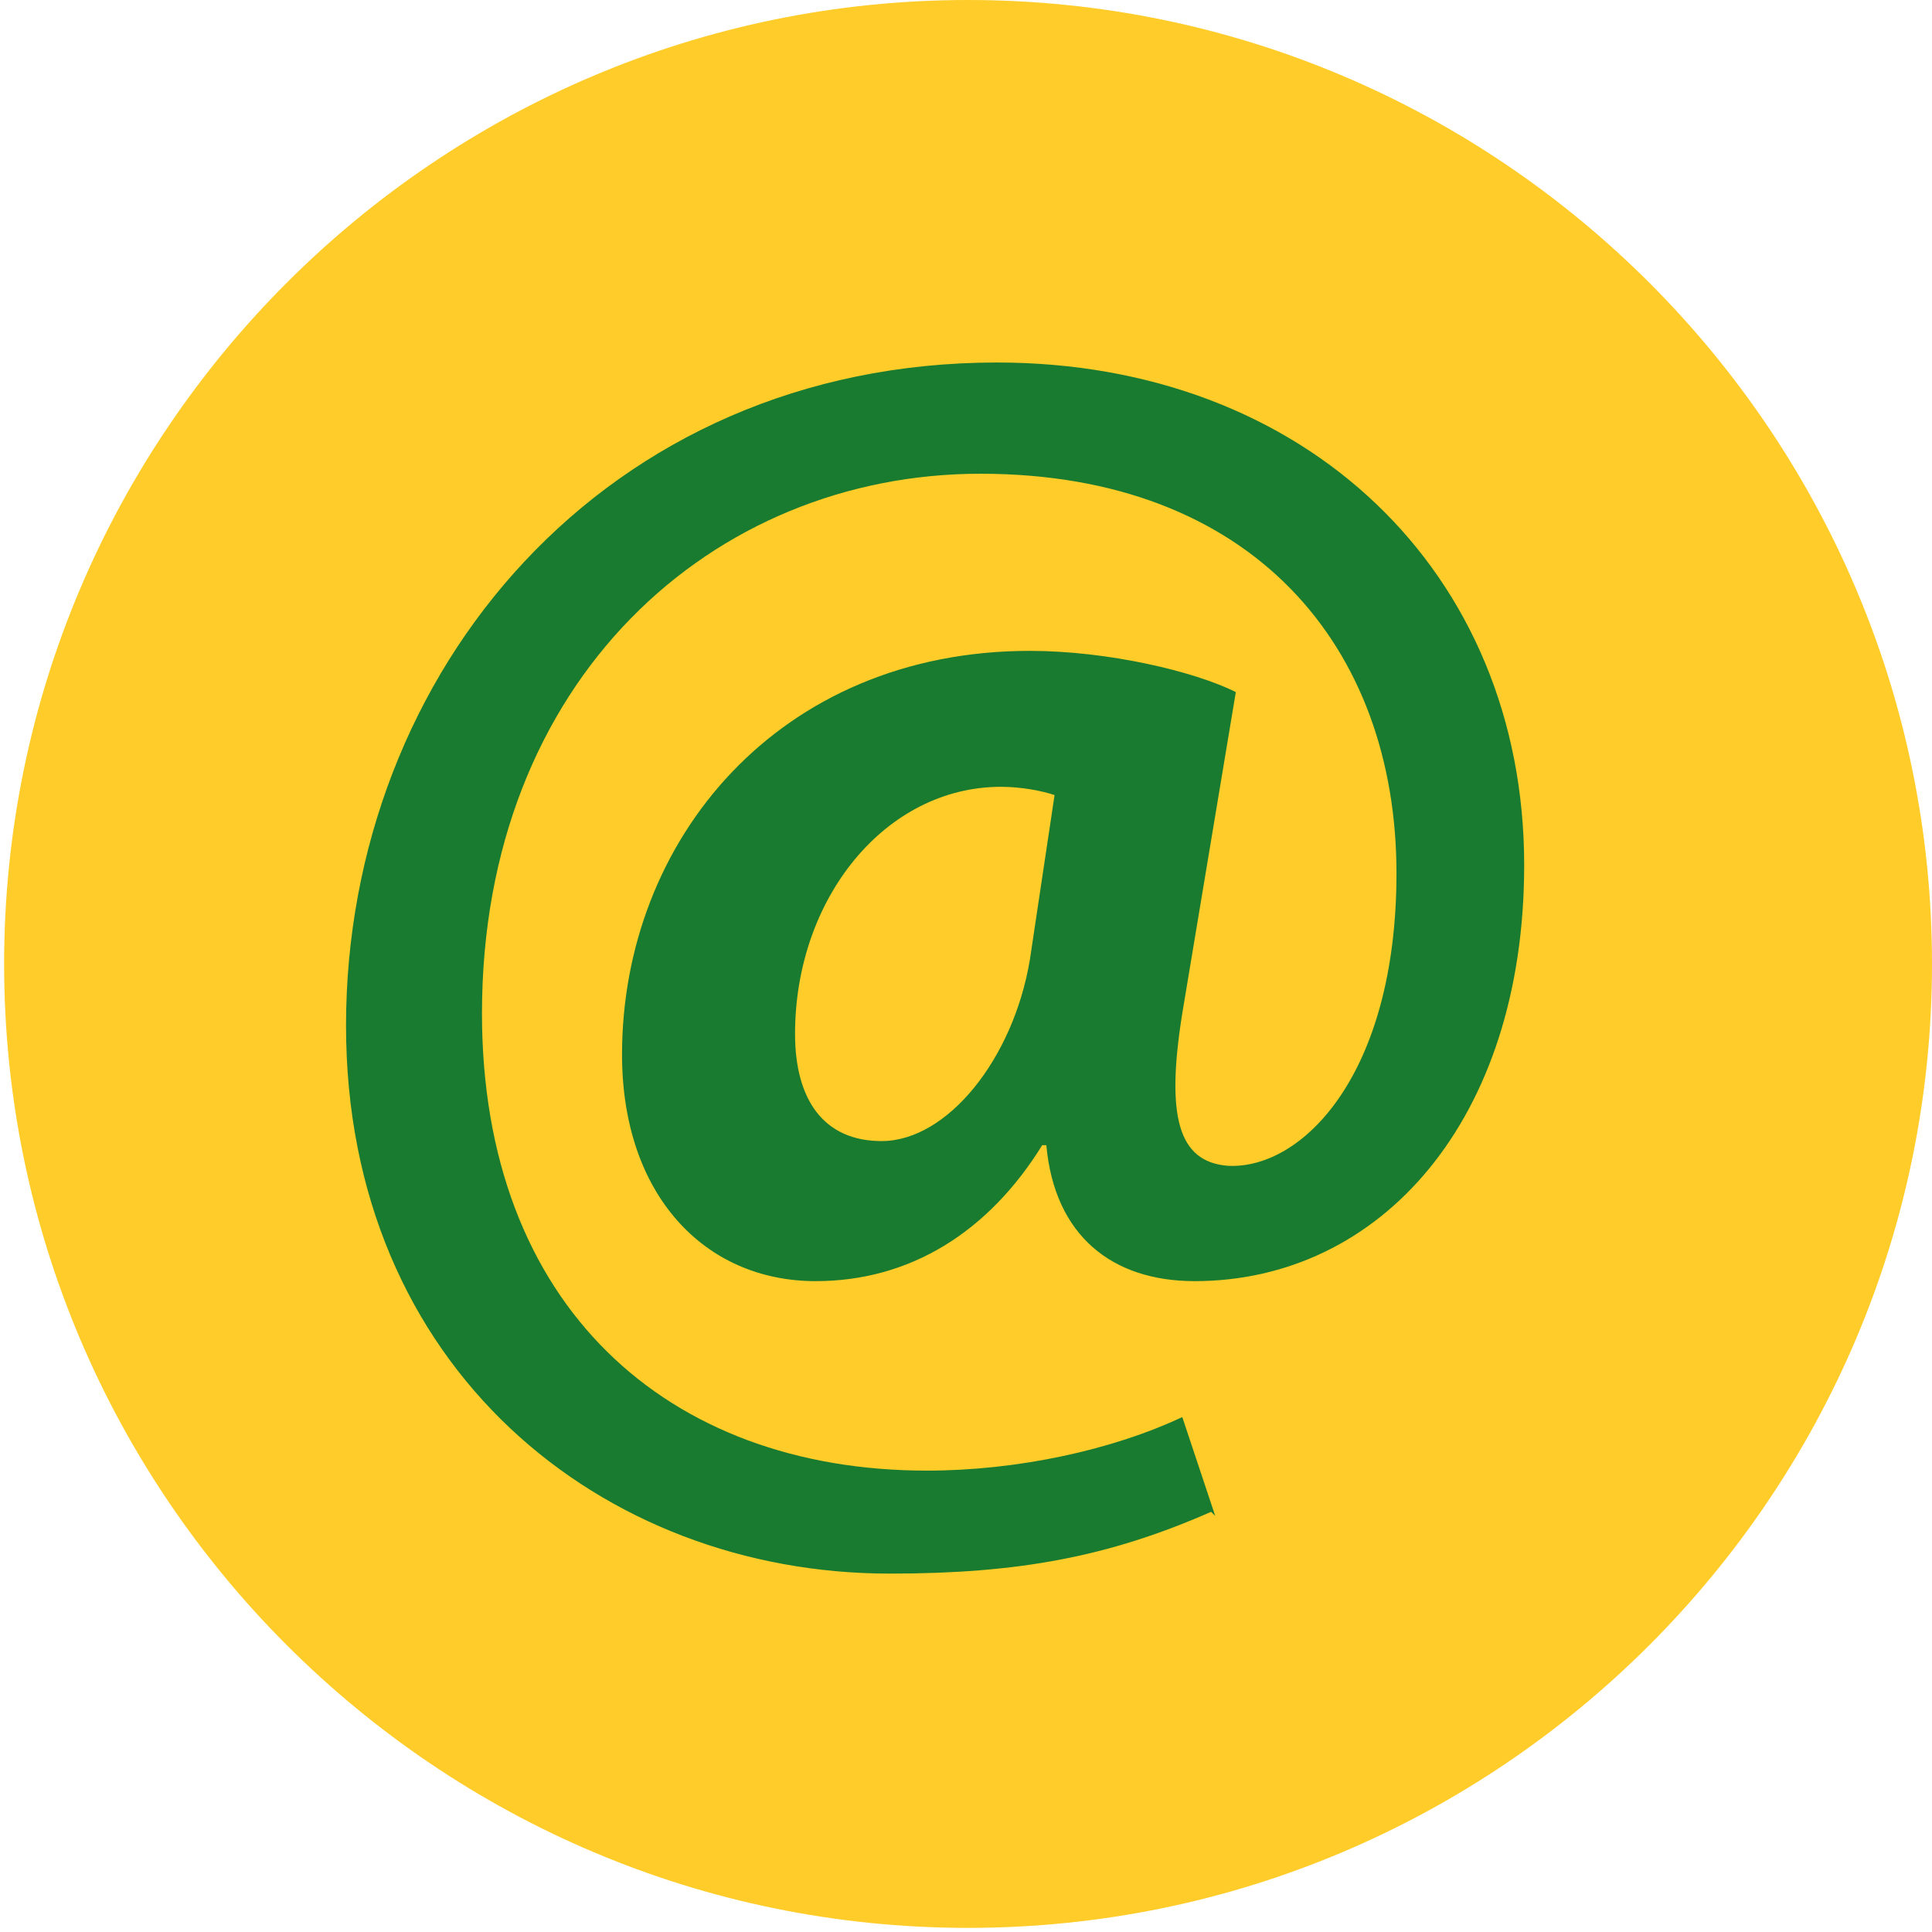
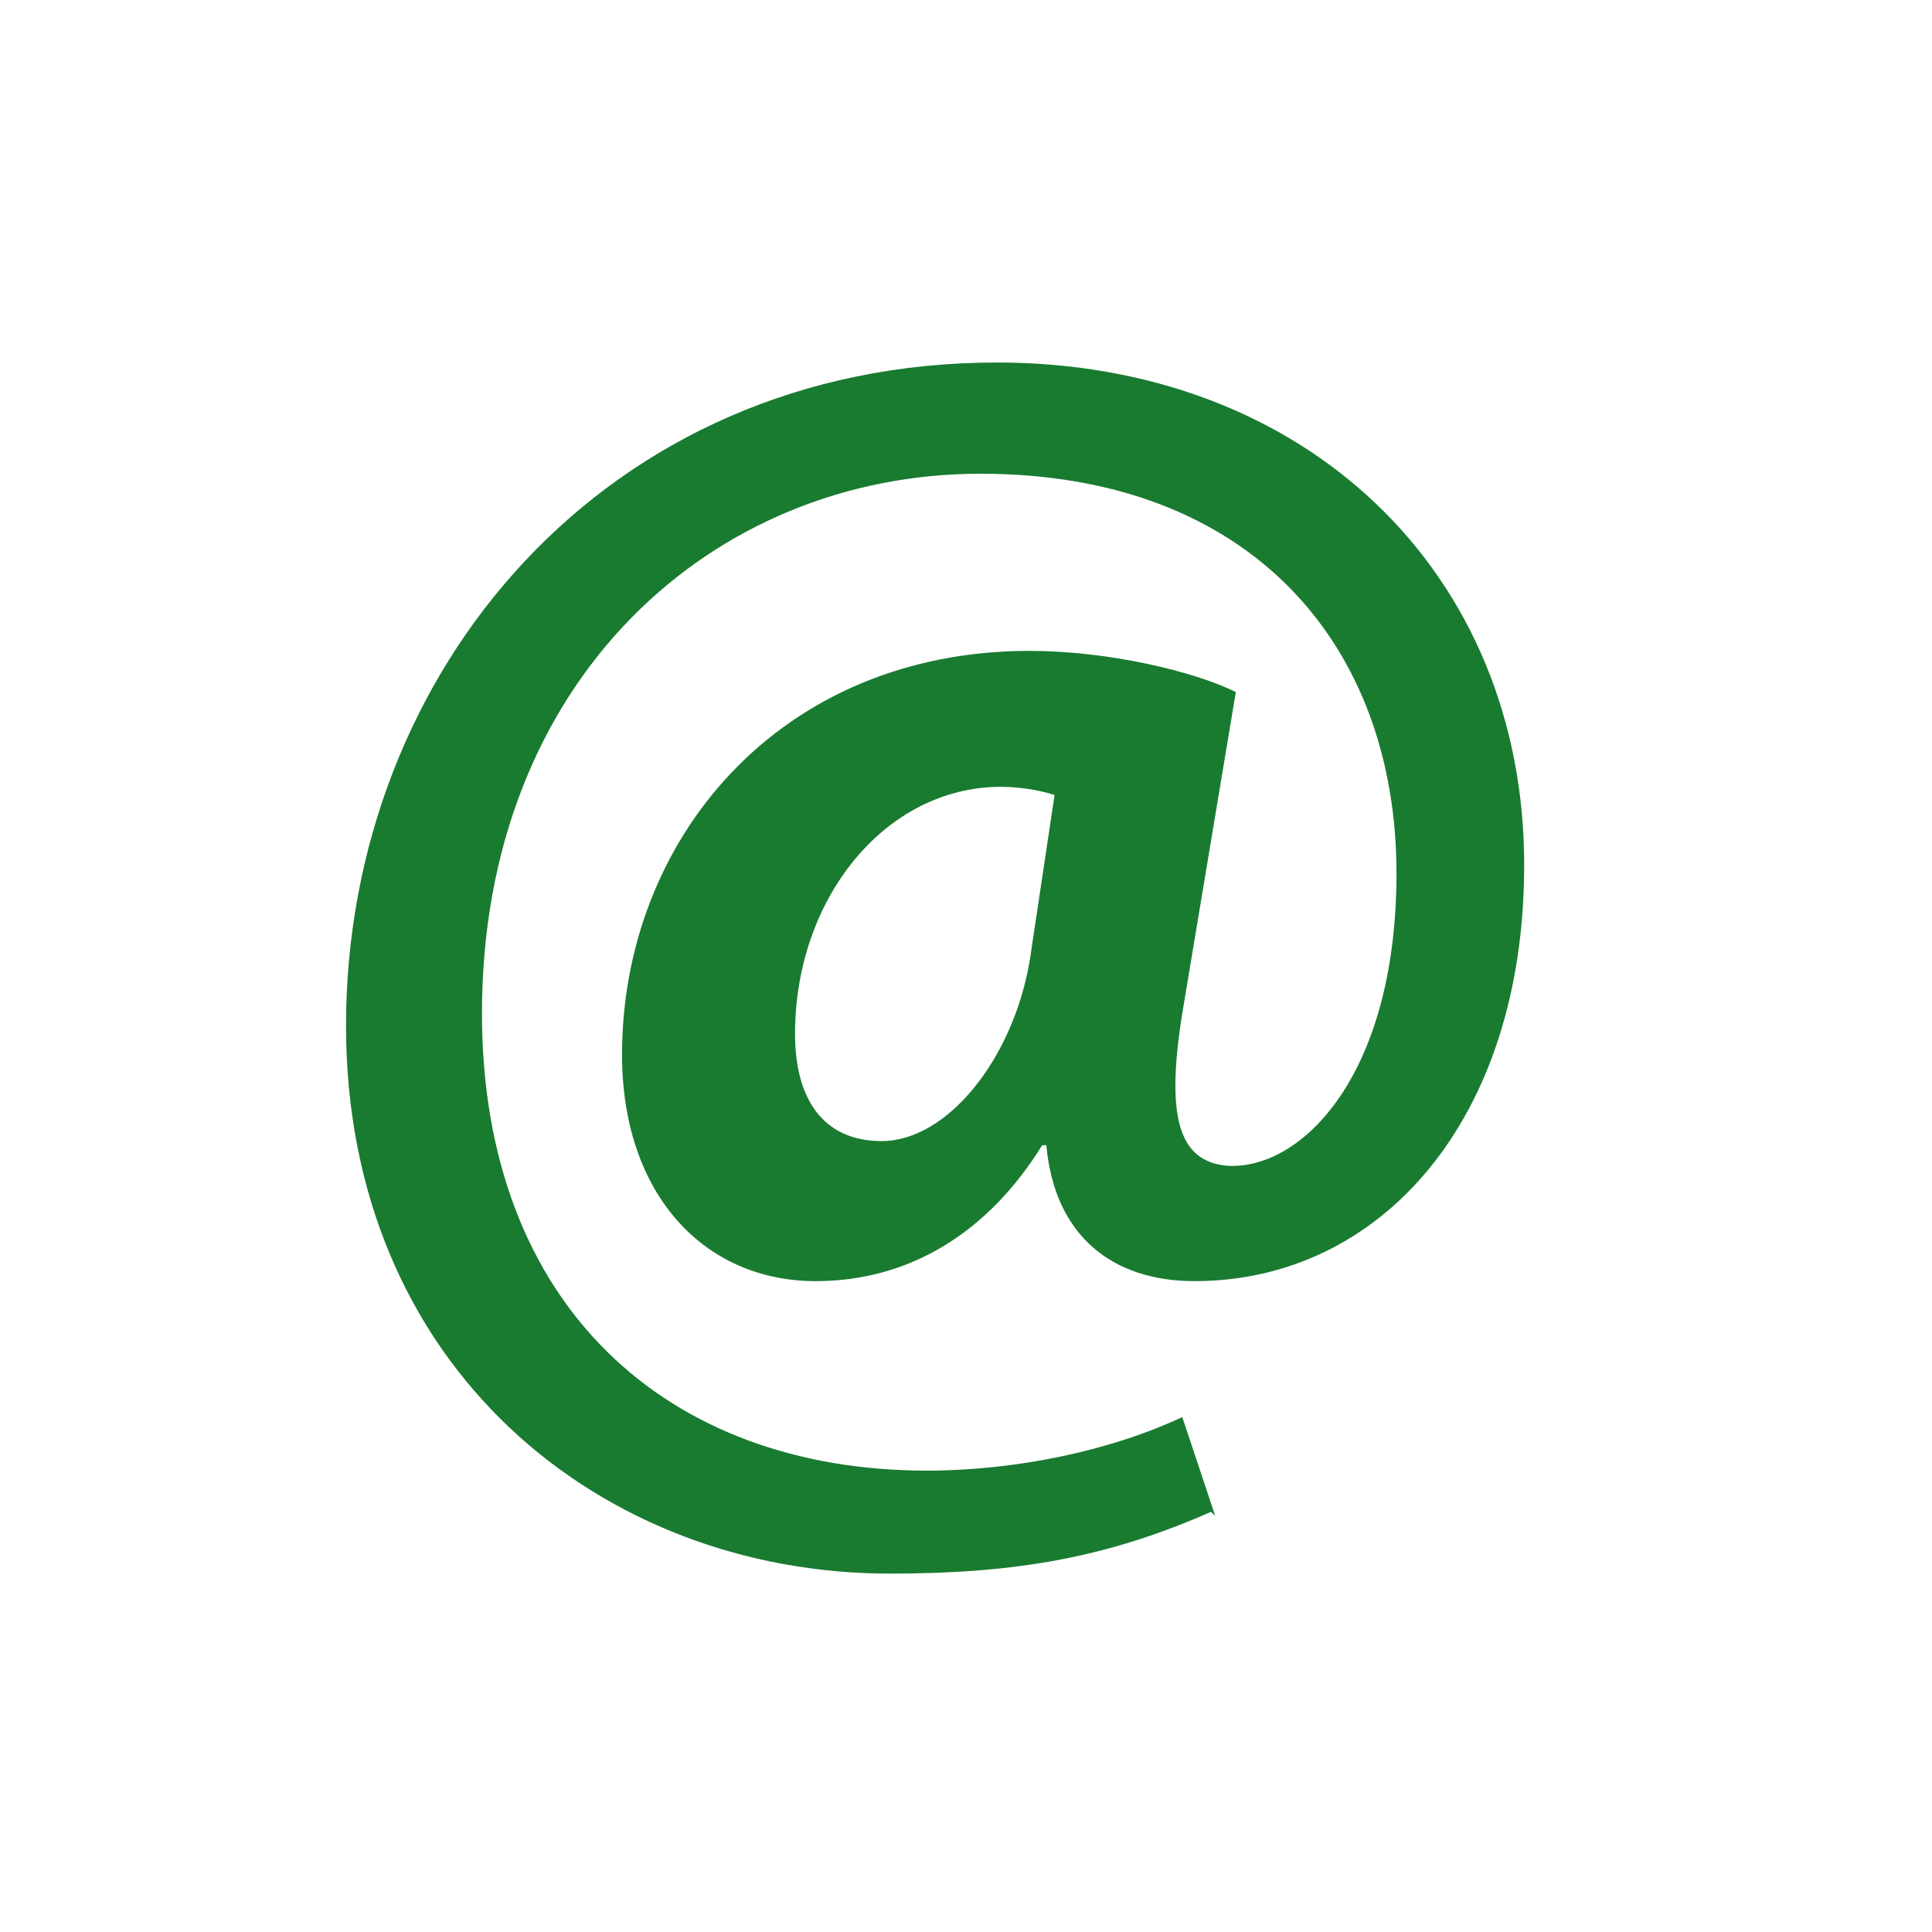
<svg xmlns="http://www.w3.org/2000/svg" xml:space="preserve" width="0.214in" height="0.214in" version="1.1" style="shape-rendering:geometricPrecision; text-rendering:geometricPrecision; image-rendering:optimizeQuality; fill-rule:evenodd; clip-rule:evenodd" viewBox="0 0 4.69 4.69">
  <defs>
    <style type="text/css">
   
    .fil0 {fill:#FFCC29;fill-rule:nonzero}
    .fil1 {fill:#197B30;fill-rule:nonzero}
   
  </style>
  </defs>
  <g id="Layer_x0020_1">
    <g id="_1935200854880">
-       <path class="fil0" d="M4.69 2.34c0,1.29 -1.05,2.34 -2.34,2.34 -1.29,0 -2.34,-1.05 -2.34,-2.34 0,-1.29 1.05,-2.34 2.34,-2.34 1.29,0 2.34,1.05 2.34,2.34z" />
      <g>
        <path class="fil1" d="M2.94 3.67c-0.25,0.11 -0.47,0.15 -0.78,0.15 -0.7,0 -1.32,-0.5 -1.32,-1.33 0,-0.86 0.63,-1.61 1.58,-1.61 0.75,0 1.28,0.51 1.28,1.22 0,0.62 -0.35,1.01 -0.8,1.01 -0.2,0 -0.34,-0.11 -0.36,-0.33l-0.01 0c-0.13,0.21 -0.32,0.33 -0.55,0.33 -0.27,0 -0.47,-0.21 -0.47,-0.55 0,-0.52 0.38,-0.98 0.99,-0.98 0.19,0 0.4,0.05 0.5,0.1l-0.13 0.78c-0.04,0.25 -0.01,0.36 0.11,0.37 0.18,0.01 0.41,-0.22 0.41,-0.71 0,-0.55 -0.35,-0.97 -1.01,-0.97 -0.65,0 -1.21,0.5 -1.21,1.31 0,0.71 0.45,1.11 1.08,1.11 0.22,0 0.45,-0.05 0.62,-0.13l0.08 0.24zm-0.38 -1.74l0 0c-0.03,-0.01 -0.08,-0.02 -0.13,-0.02 -0.28,0 -0.5,0.27 -0.5,0.6 0,0.16 0.07,0.26 0.21,0.26 0.16,0 0.32,-0.2 0.36,-0.44l0.06 -0.4z" />
      </g>
    </g>
  </g>
</svg>